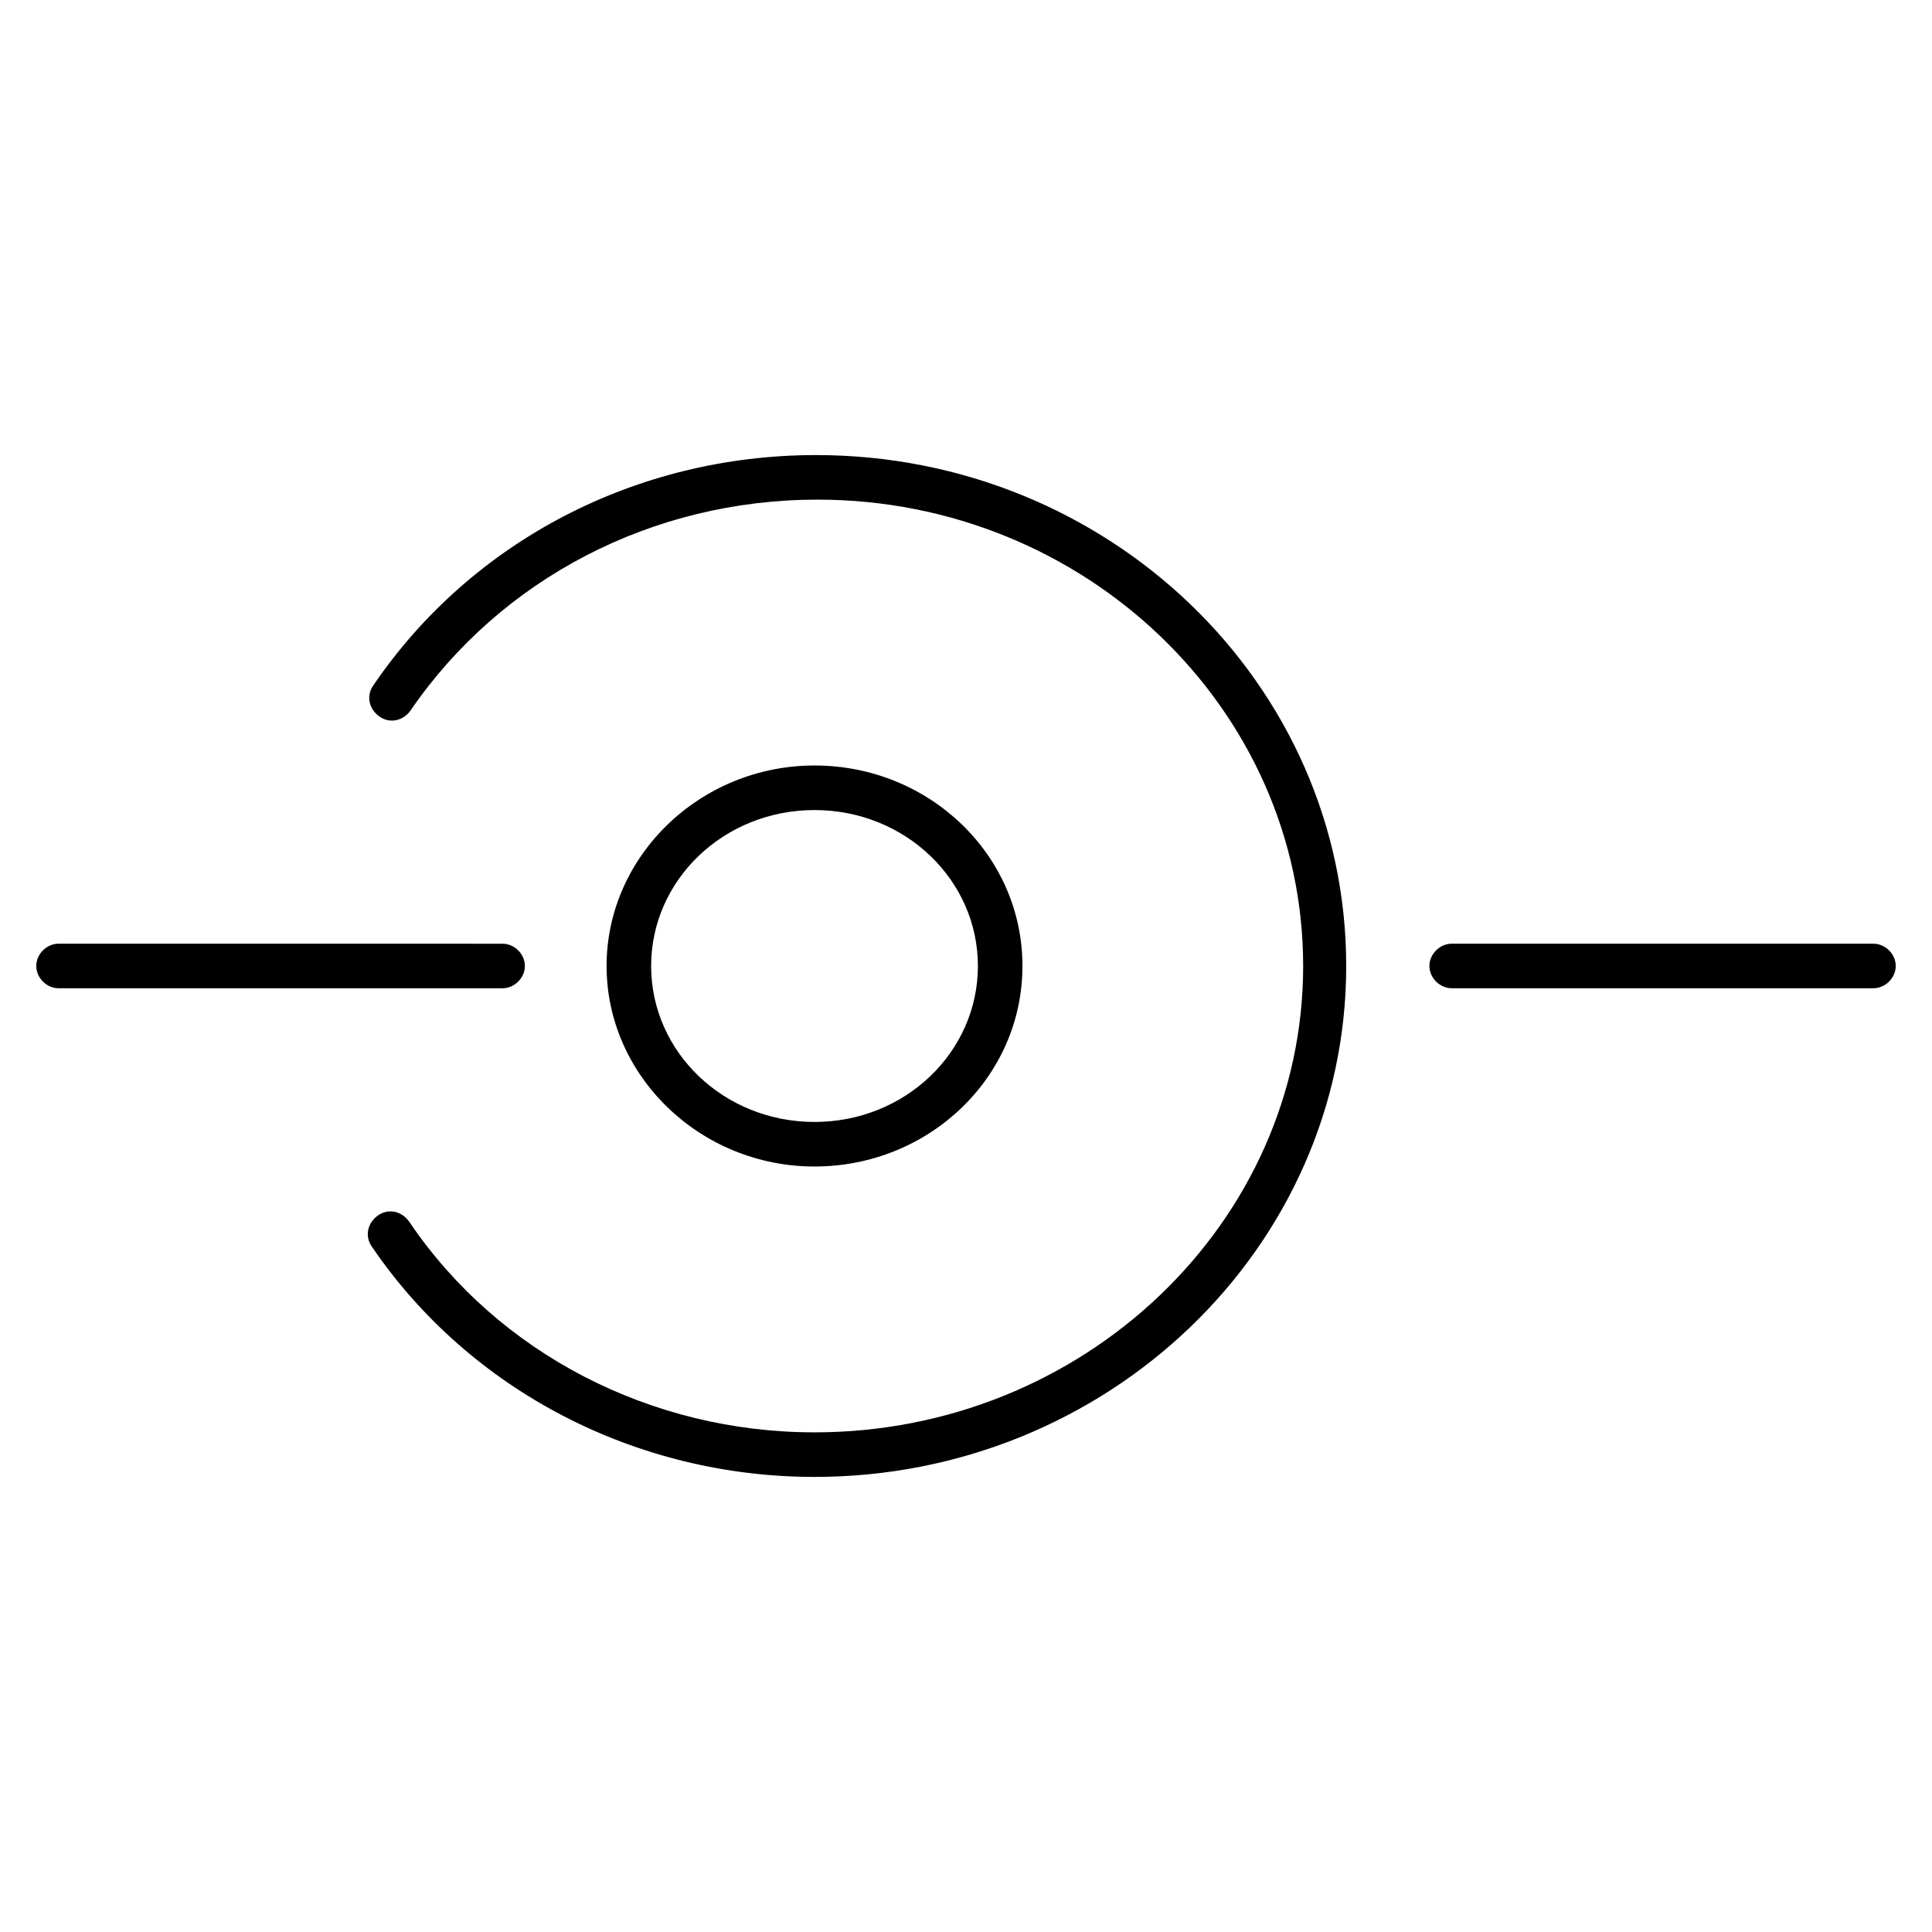
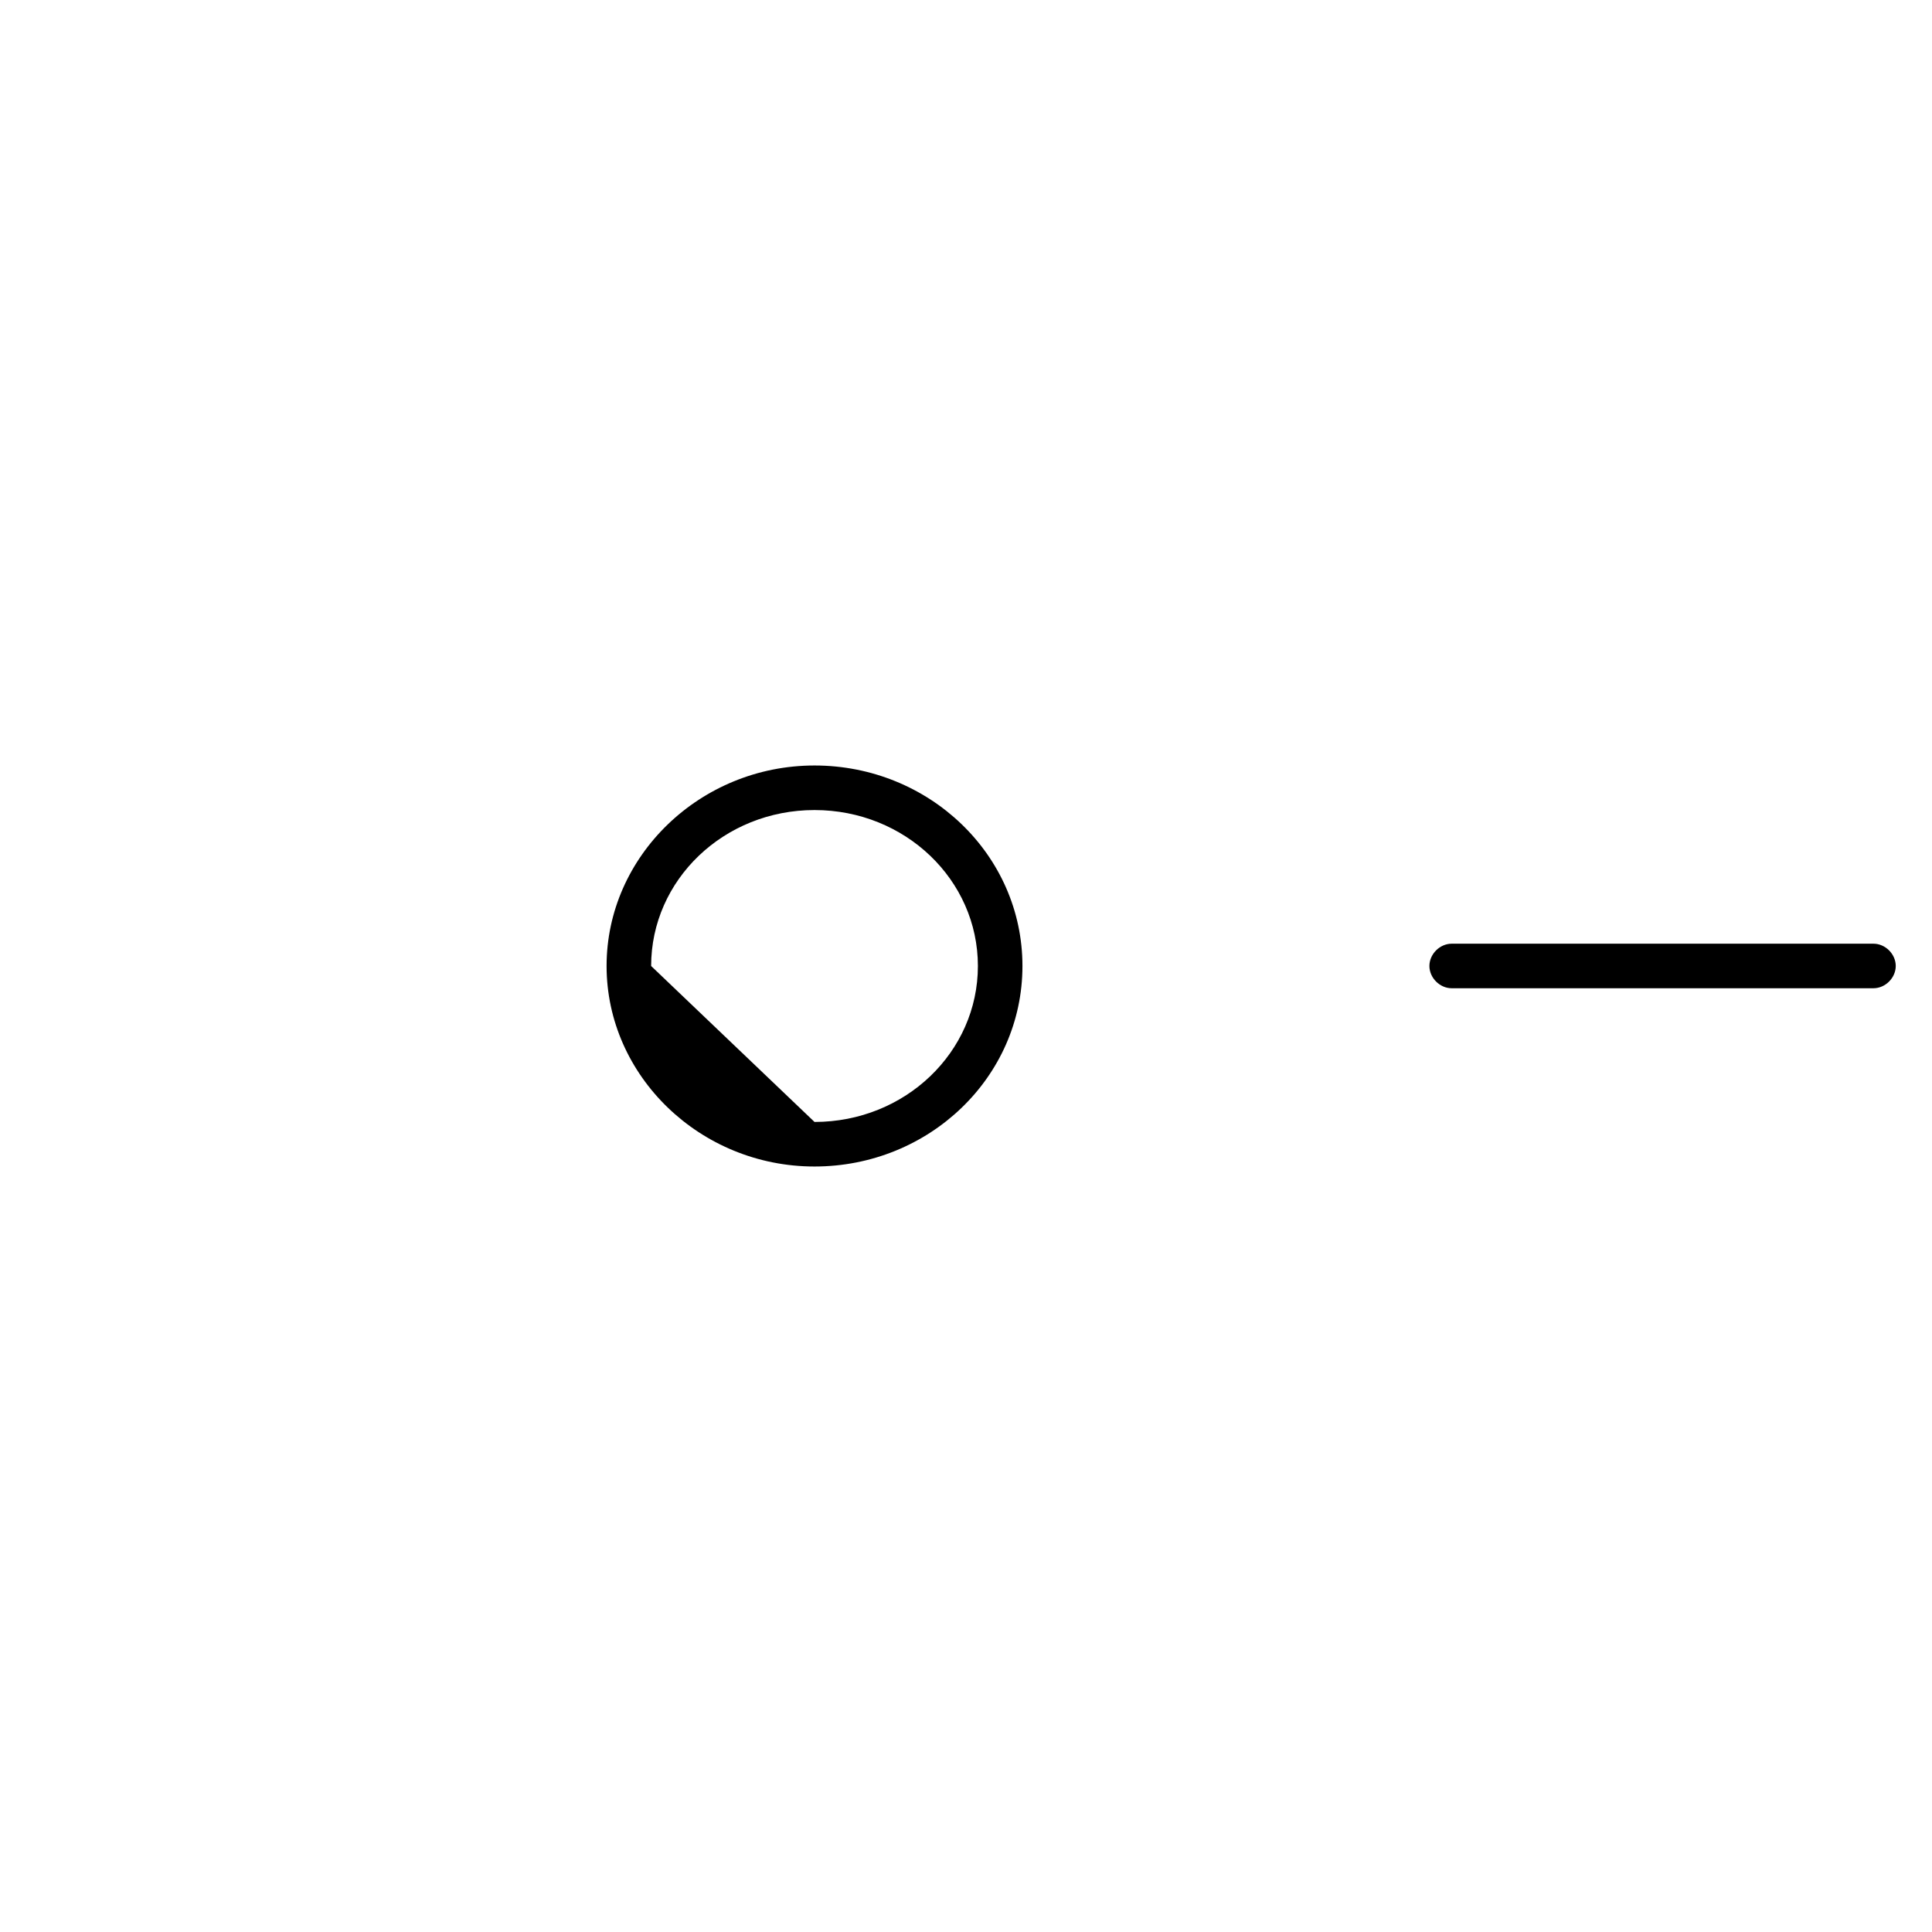
<svg xmlns="http://www.w3.org/2000/svg" fill="#000000" width="800px" height="800px" version="1.1" viewBox="144 144 512 512">
  <g>
    <path d="m528.71 394.09c-3.148 0-5.902 2.754-5.902 5.902 0 3.148 2.754 5.902 5.902 5.902h111.78c3.148 0 5.902-2.754 5.902-5.902 0-3.148-2.754-5.902-5.902-5.902z" />
-     <path d="m159.51 405.9h117.69c3.148 0 5.902-2.754 5.902-5.902s-2.754-5.902-5.902-5.902l-117.69-0.004c-3.148 0-5.902 2.754-5.902 5.902 0 3.152 2.754 5.906 5.902 5.906z" />
-     <path d="m414.96 400c0-29.52-24.797-53.137-55.105-53.137-30.309 0-55.105 24.008-55.105 53.137 0 29.125 24.797 53.137 55.105 53.137 30.309-0.004 55.105-23.617 55.105-53.137zm-98.402 0c0-22.828 19.285-41.328 43.297-41.328 24.008 0 43.297 18.5 43.297 41.328s-19.285 41.328-43.297 41.328c-24.012 0-43.297-18.5-43.297-41.328z" />
-     <path d="m252.4 467.7c-1.969-2.754-5.512-3.543-8.266-1.574-2.754 1.969-3.543 5.512-1.574 8.266 25.977 38.18 70.062 61.008 117.29 61.008 77.539 0 140.91-60.617 140.91-135.4 0-74.785-62.977-135.4-140.52-135.4-47.625 0-91.316 22.828-117.29 61.008-1.969 2.754-1.18 6.297 1.574 8.266s6.297 1.18 8.266-1.574c24.008-35.031 64.156-55.891 107.85-55.891 70.848 0 128.71 55.496 128.71 123.59 0 68.09-58.254 123.59-129.5 123.59-43.297 0-83.836-20.863-107.45-55.891z" />
+     <path d="m414.96 400c0-29.52-24.797-53.137-55.105-53.137-30.309 0-55.105 24.008-55.105 53.137 0 29.125 24.797 53.137 55.105 53.137 30.309-0.004 55.105-23.617 55.105-53.137zm-98.402 0c0-22.828 19.285-41.328 43.297-41.328 24.008 0 43.297 18.5 43.297 41.328s-19.285 41.328-43.297 41.328z" />
  </g>
</svg>